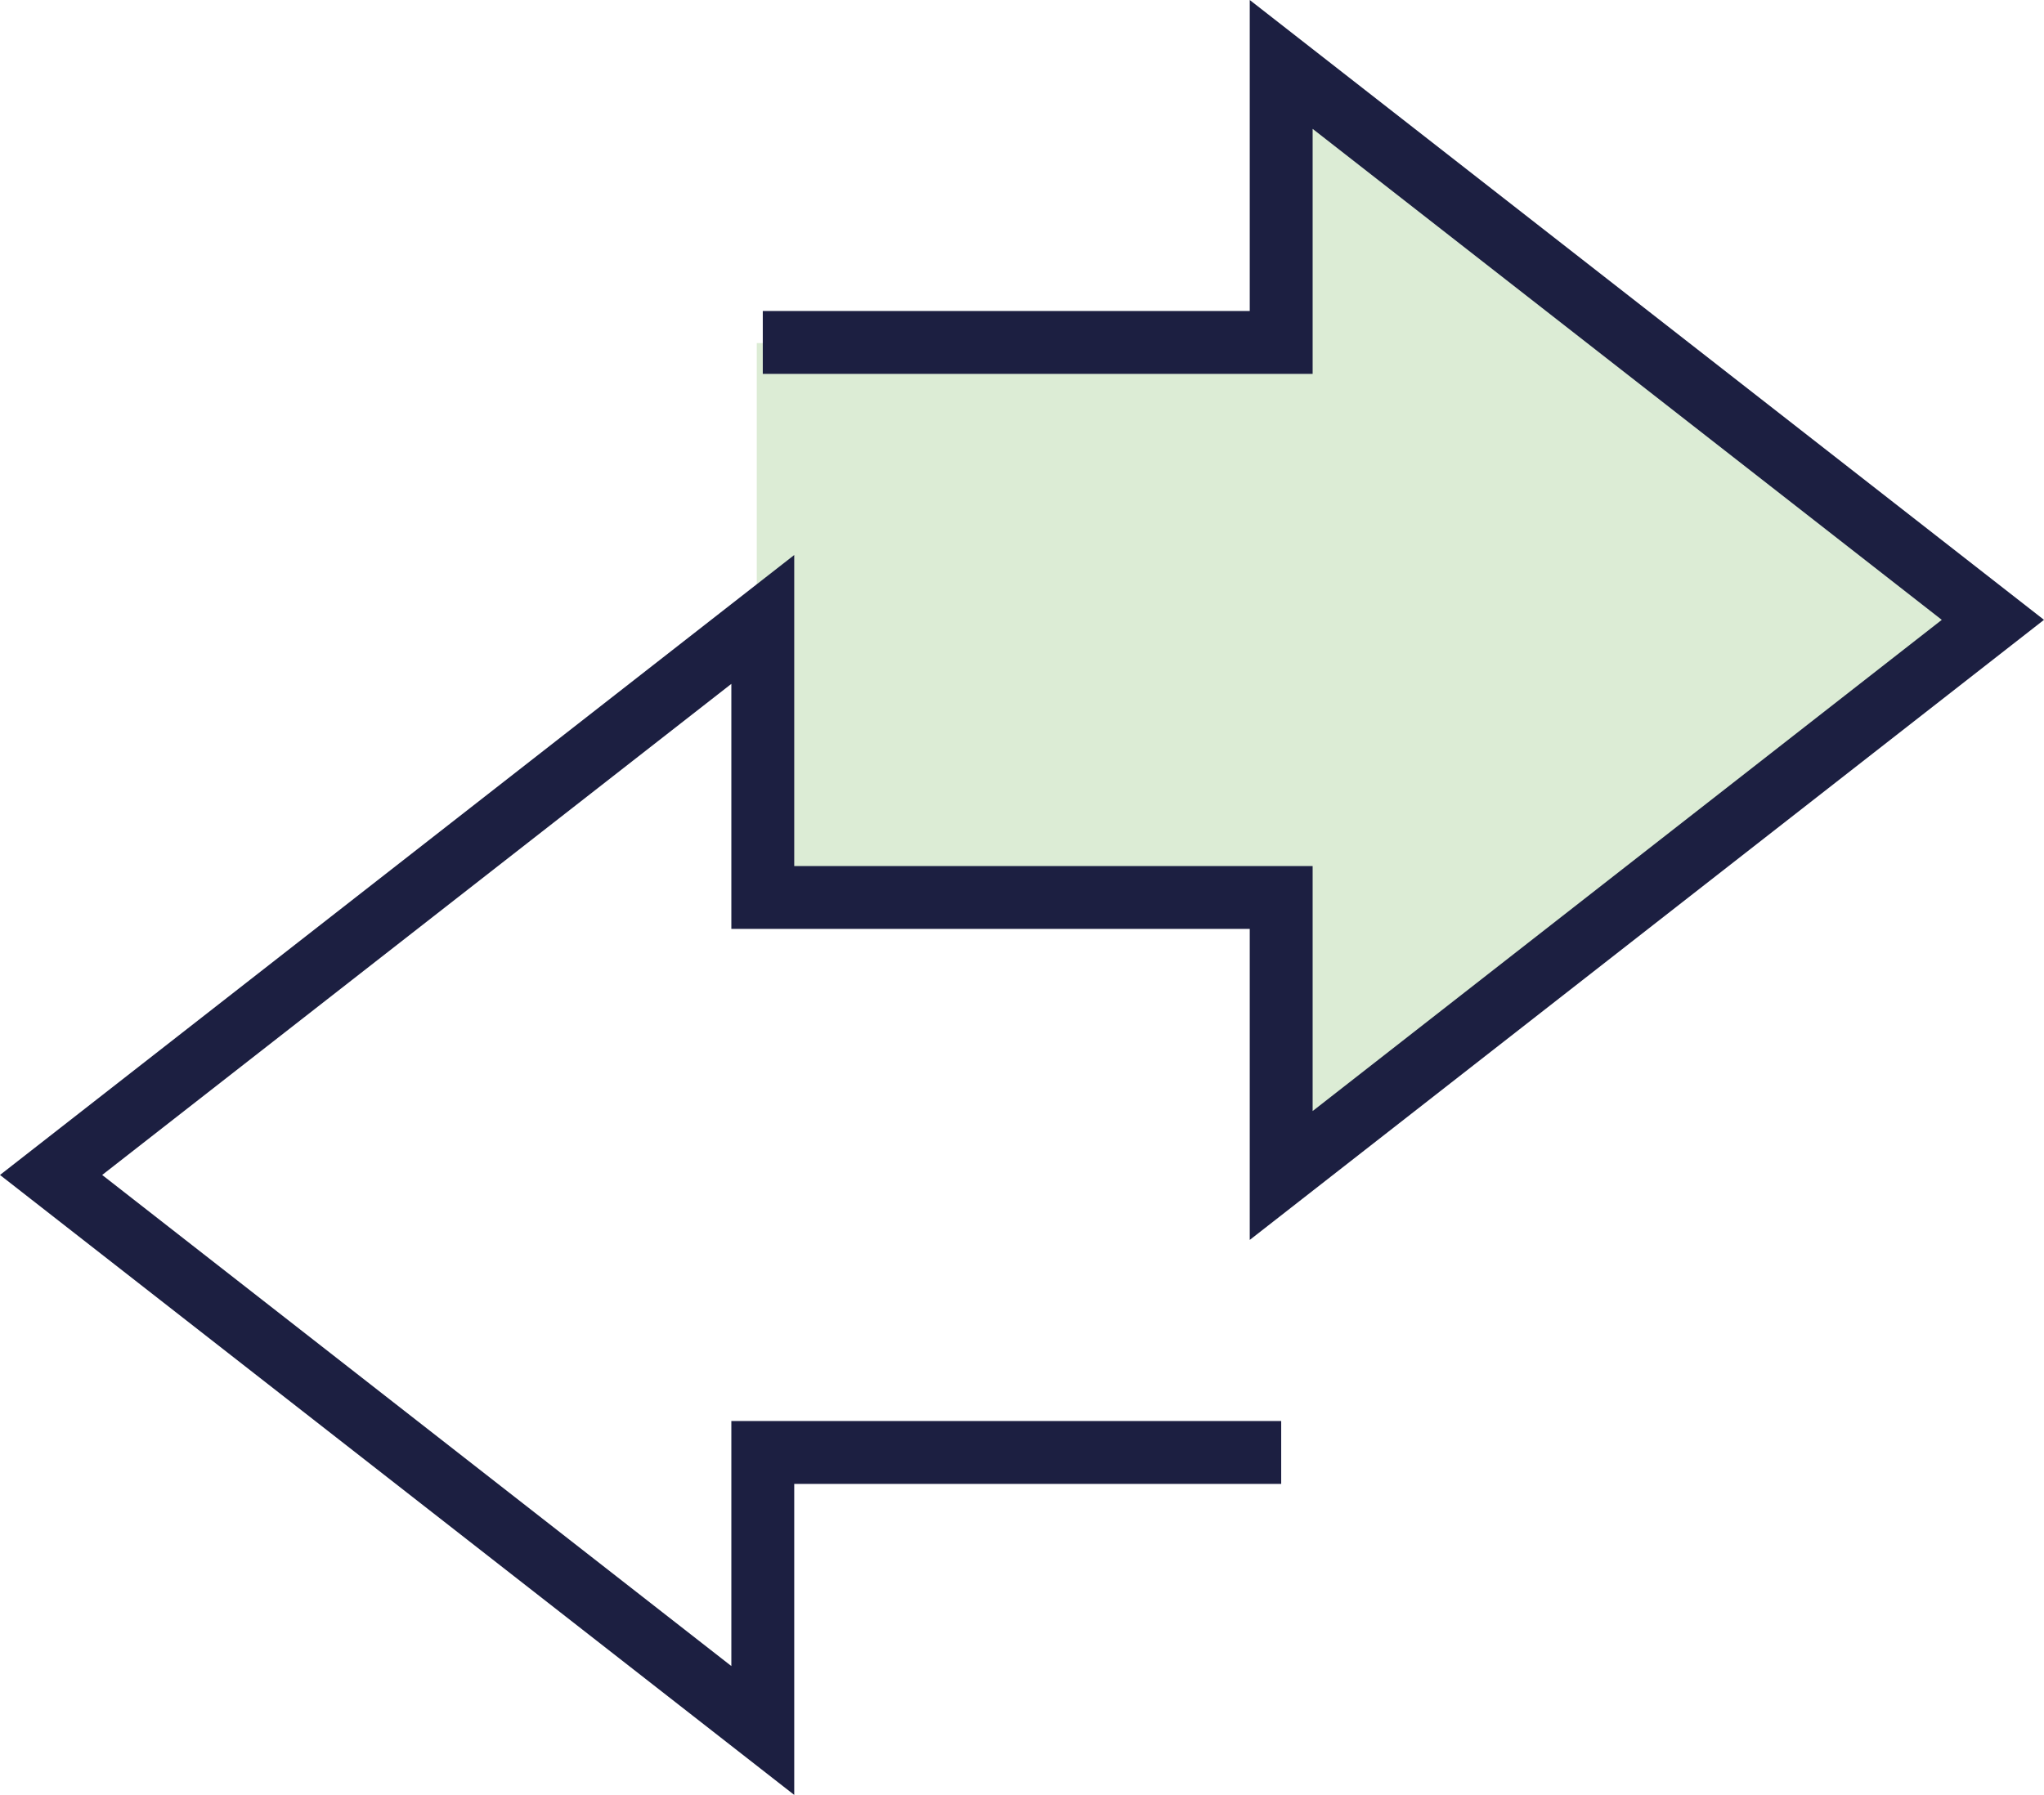
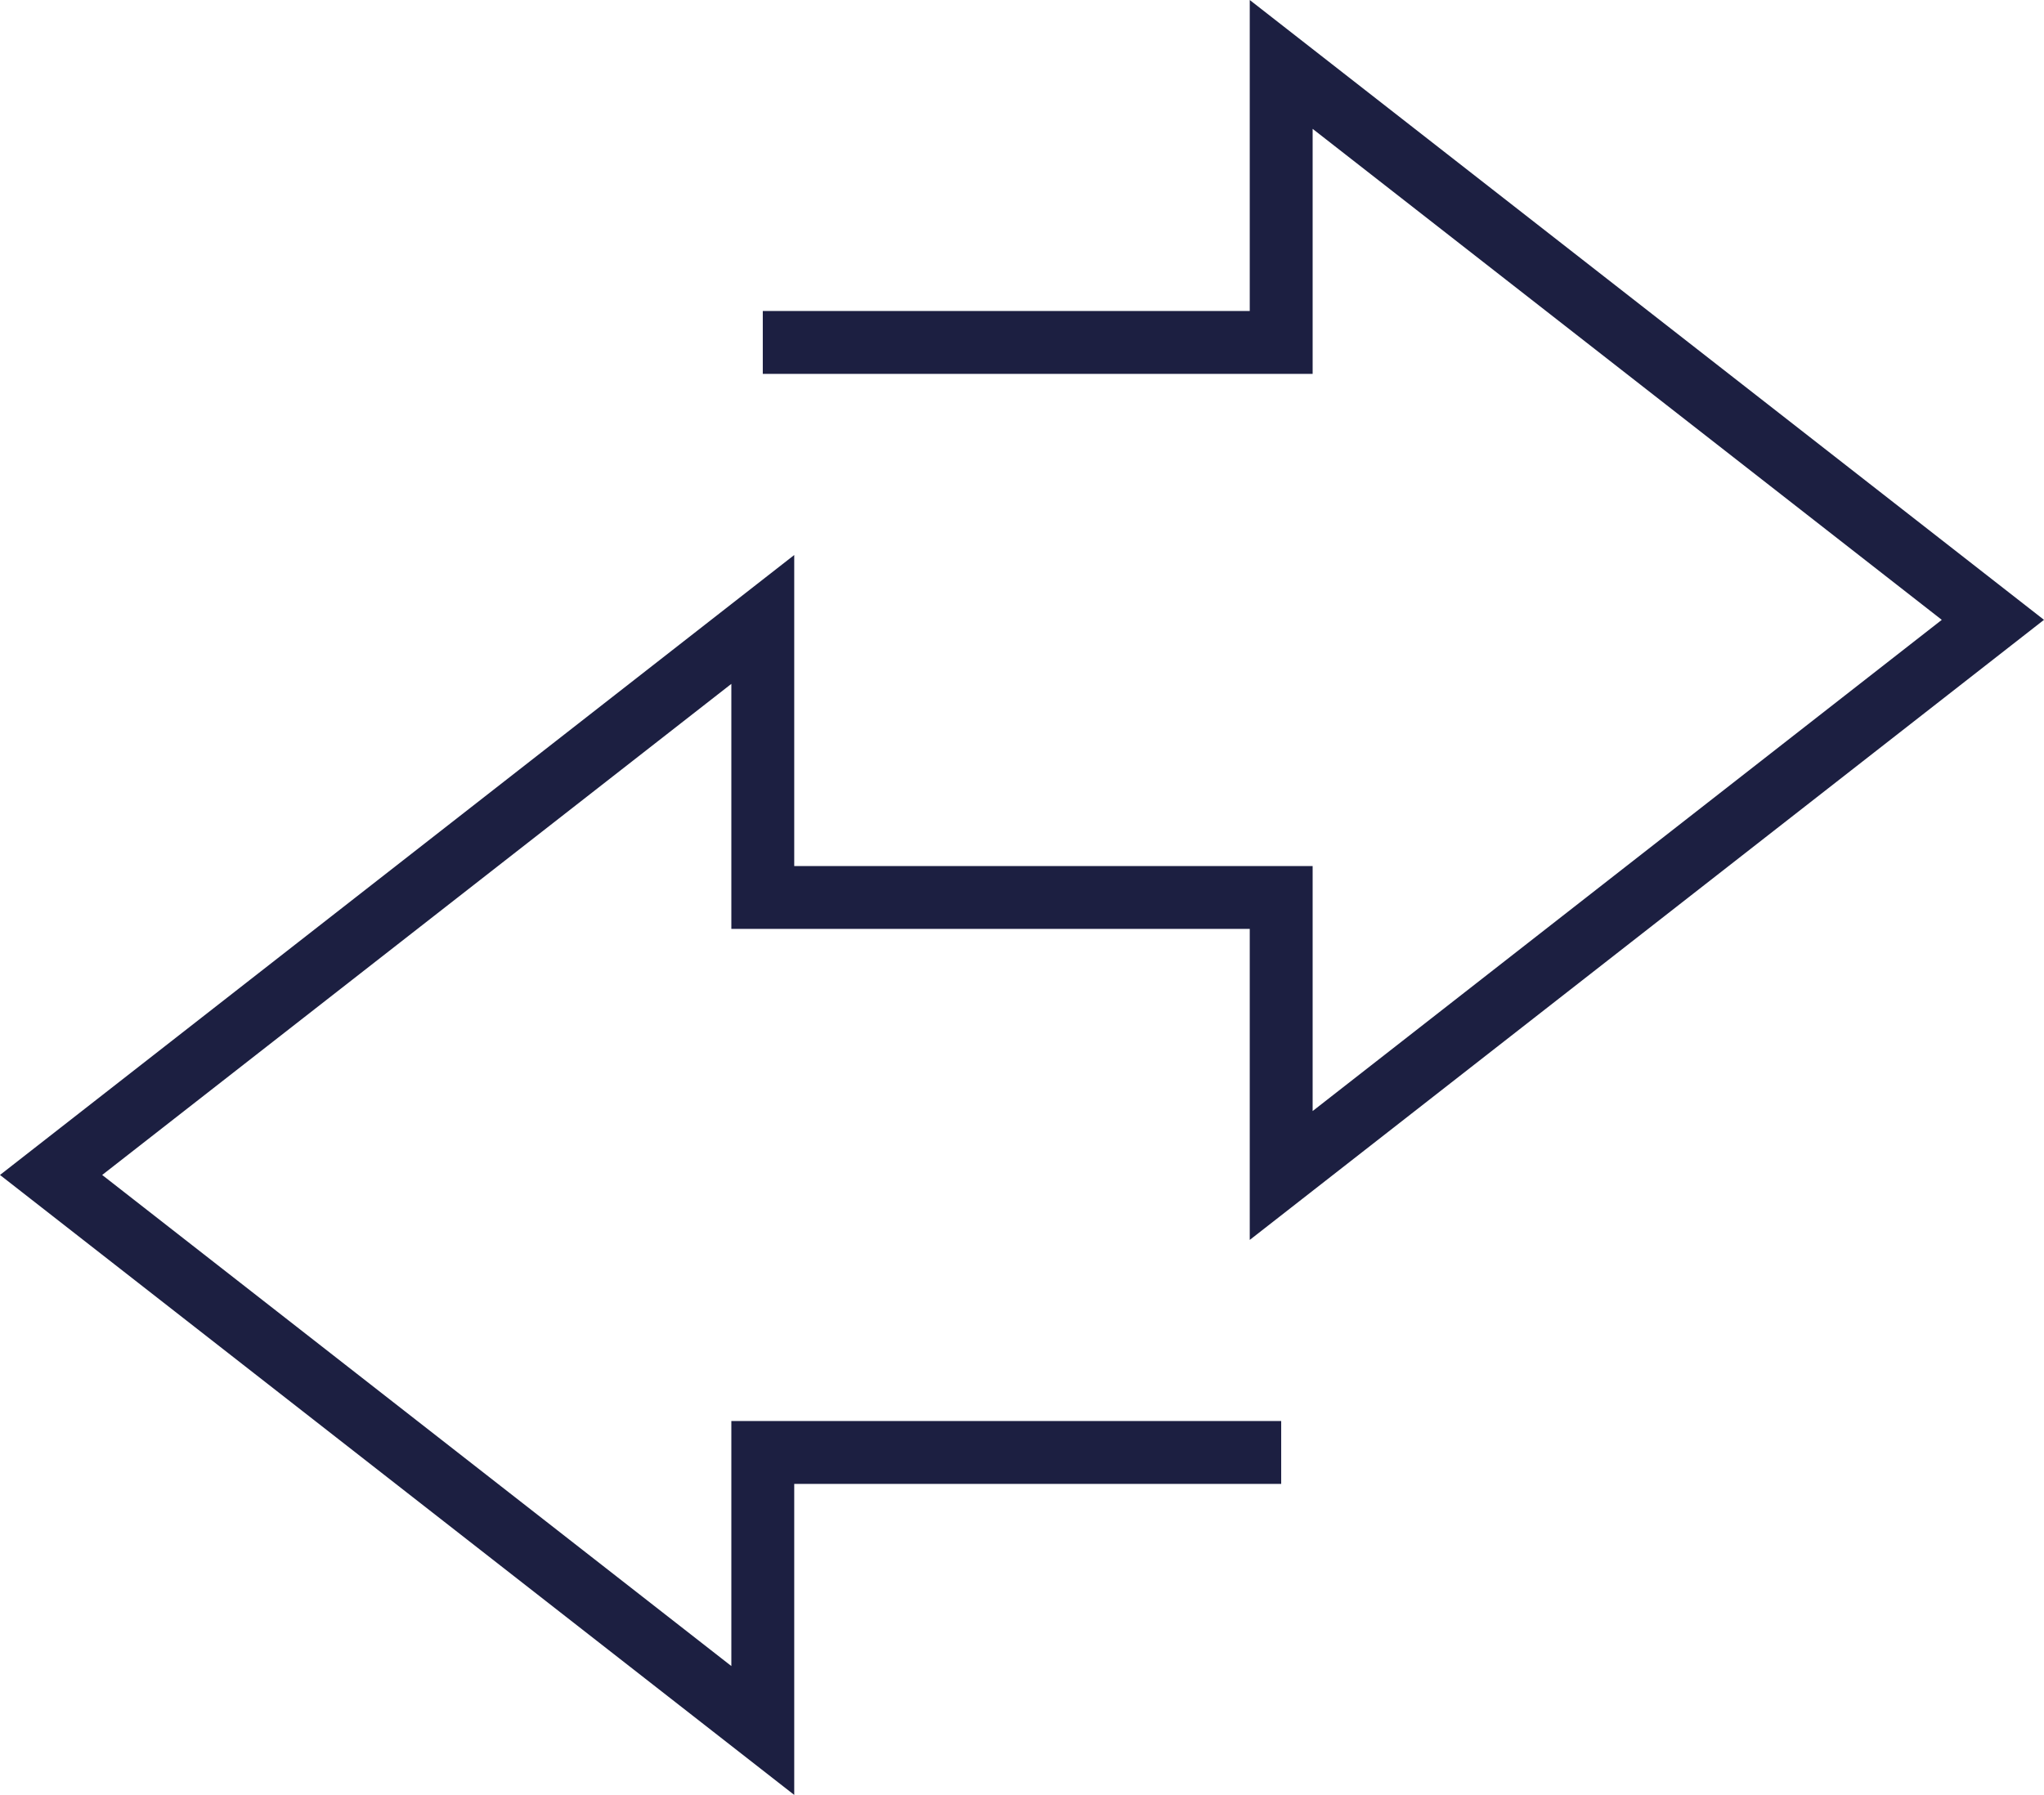
<svg xmlns="http://www.w3.org/2000/svg" width="97.499" height="85.639" viewBox="0 0 97.499 85.639">
  <g id="Raggruppa_2780" data-name="Raggruppa 2780" transform="translate(1.249 1.576)">
-     <path id="Tracciato_20818" data-name="Tracciato 20818" d="M71.495,16.4H96.223V3.136l33.948,26.5L96.223,56.146V42.881H71.495V16.4Z" transform="translate(-36.646 -1.607)" fill="#dcecd5" />
    <g id="Raggruppa_2779" data-name="Raggruppa 2779" transform="translate(0)">
      <g id="Raggruppa_2995" data-name="Raggruppa 2995">
        <path id="Tracciato_20819" data-name="Tracciato 20819" d="M36.386,16.339H61.114V3.074l33.948,26.5L61.114,56.085V42.82H36.386V29.555L2.438,56.06,36.386,82.565V69.3H61.114" transform="translate(-1.25 -1.576)" fill="none" stroke="#1c1f41" stroke-miterlimit="10" stroke-width="3" />
      </g>
    </g>
  </g>
</svg>